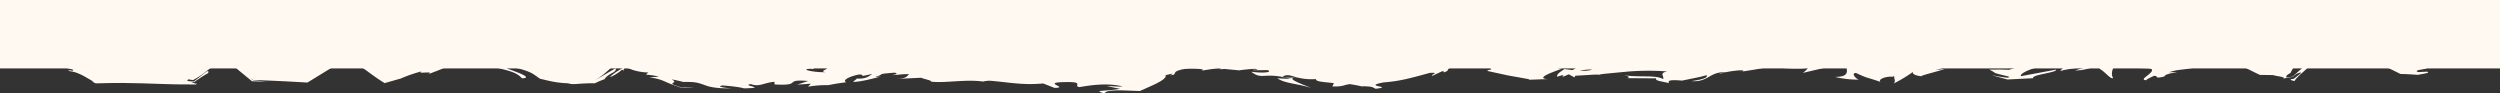
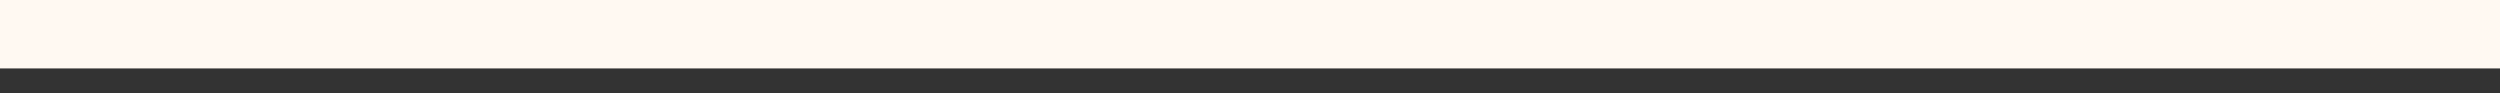
<svg xmlns="http://www.w3.org/2000/svg" width="1920" height="71.765" viewBox="0 0 1920 71.765">
  <rect x="0" y="0" width="1920" height="71.765" fill="#333333" stroke="none" />
  <g id="Group_1751" data-name="Group 1751" transform="translate(1920 9870.336) rotate(180)">
    <g id="Group_1298" data-name="Group 1298" transform="translate(0 9798.571)">
-       <path id="Path_4300" data-name="Path 4300" d="M726.146,6.908l-2.661-.531c6.011-.585,4.327-.056,2.661.531M-678.349,10.35c-1.372-.294-1.505-.022-1.233.442,1.193-.063,3.8,1.1,6.632,2.574-.414-.823-1.621-1.817-5.4-3.016m10.83,6.038.339.041c4.939,3.216,3.21,2.048-.339-.041M-59.154,1.224c1.962-.973,5.38-1.133,9.35-.93a44.805,44.805,0,0,1-9.35.93M167.332-4.882c3.01-.07,9.121-.672,10.973.767-3.857,1.9-6.164.489-10.973-.767m145.951-6.664-10.023-2.124c12.531-2.11,21.331-.756,11.992-3.515-.5,1.441-3.342,2.062-7.318,2.278-1.989.108-4.263.116-6.669.077l-13.245-.486c-3.681,1.659-7.326,3.3-10.82,4.879-1.991.959-3.618,1.813-5.06,2.683-2.828,1.715-4.457,3.3-3.739,4.617-1.932.37-5.176,1.307-5.443.955a11.358,11.358,0,0,1,2.2-1.217,13.3,13.3,0,0,1-2.812.485.916.916,0,0,0-.645.494c-.747.477-.11,1.542-2.37,2.542C256.862,1.133,253.473,2,247.339,1.957c-5.9-.191-10.054-.847-6.115-1.694L228.281,2.225c-3.806.049-2.959-.98.831-1.03l-5.974.422L212.244.6l.182-.149c-3.012.55-9.693,1.152-12.939,1.363-4.807-1.409,2.65-.3,1.535-1.155L189.807.717c-4.1-1.994,5.266-2.329,12.741-1.216-8.853-6.852-9.37.334-30.558-5.59l10.456.52c-5.882-4-14.184-3.8-25.345-7.191,2.515,1.374,22.105,7.82,9.95,7.806a44.955,44.955,0,0,0-14.221-1.185c.411-2.012-5.933-2.267-13.752-3.089l1.156-2.592c-8.606-.245-8.259,1.189-13.5,1.789-2.044-.322-6.769-1.12-8.968-1.717a36.077,36.077,0,0,1-7.636-.407,23.739,23.739,0,0,1-3.157-1.454c-15.02,1.929,11.289,1.647-6.185,4.92C88.1-7.742,79.732-5.3,65.4-1.389c-8.949.458,1.019-1.849-2.32-2.111L56.041-.192c-1.9.247-1.488-.495-1.282-.868-6.223,1.832.276,2.711-9.682,5.032C44.454,5.089,41.75,5.349,37.993,5.4c-1.682-.006-4.461.07-5.856-.066l-3.881-.328A13.792,13.792,0,0,0,25.03,3.523,32.093,32.093,0,0,0,18.906,2.3C16.552.595,21.316,1.326,21.11.081,12.517-1.79,9.028-2.551,5.534-3.314L-10.226-6.132l-1.021-.513c-4.543.107-10.913.482-14.176.4,9.48.676-1.237,4.69-10.658,8.075,3.436.493,6.375.935,8.3,1.07l-15.51,3.745c-2.046-.15-.7-1.291,1.589-2.776l-2.734,1.06c-5.972-.14-3.457-2.1.2-4.167,2.013.257,4.122.524,6.2.787,3.469-2.179,6.64-4.492,5.38-5.916a27.1,27.1,0,0,1-5.013,1.478c.905-.586,1.45-1.071.9-1.265-.621-.2-2.115.628-4.525,1.682l-4.461-2.41-.543,1.3L-56.619-3a61.4,61.4,0,0,1-8.028.25l-.306-.1c-.839.666-6.189.88-9.709,1.33L-86.793-.38a202.263,202.263,0,0,1-30.08.128c6.415-1.462,2.1-3.393,3.026-5.928,5.856,3.5,18.707,1.056,30.917,3.09-6.373-1.059-4.67-2.116-2.93-2.347L-108.446-5.6c.99-2.044-4.3-2.138-9.846-3.7,1.256,2.285-1.425,2.675-10.06,1.981l-10.728,2.2a82.47,82.47,0,0,0-8.059,1.984c-1.005-1.284.643-3.051,11.528-4.555-12.913-1.063-13.756,7.435-26.3,6.8,2.62-.482,4.108-.512,4.915-1.389-5.738,2.271-21.084,3.861-17.948,2.058l2.616-.474c-3.326.516-7.253,1.127-11.487,1.786l-11.32,2.057-9.254-.719c-3.579-.248-6.942-.421-9.9-.484-5.915-.126-10.2.186-11.281,1.19-.071-.478,3.32-3.98,4.559-4.565L-255.39,6.664c3.494-2.7-5.5-11.206,9.592-11.157a73.213,73.213,0,0,0-18.352-2.065c2.775.778,6.14,5.245,2.144,5.053C-272.123-6.2-268.8-4.179-281.966-8.72c4.663,1.182-.929,4.791-8.047,4.4l-1.523.492c1-1.007-1.413-3.979.7-5.672a2.126,2.126,0,0,1,.778-.125l-.788.059A110.842,110.842,0,0,0-306.758.126c3.508-1.967-1.452-3.913-5.723-4.092,2.146.365-13.774,4-17.752,5.692l7.318-.988c-6.722,1.715-10.415,3.71-13.284,5.8-3.1,2.159-3.557,3.868-7.34,6.064a35.783,35.783,0,0,1-10.76-1.459c2.65-.384,8.181-4.355-.813-7.2a206.719,206.719,0,0,1-25.531,4.751,46.971,46.971,0,0,1-12.6,4.094l-3.459-1.126-12.761,2.574c2.716-1.532,7.248-3.728,12.406-6.089,5.582-2.393,9.854-4.8,17.621-7.185,7.463.373,11.589.112,15.326.147a18.522,18.522,0,0,1-4.267-2.333c-.886-.488-1.207-.674-9.991-2.768a1.272,1.272,0,0,1-.265-.178c-1.49-.241-1.245-.565.147-.931a54.5,54.5,0,0,1,7.322,1.026l5.1.942-12.21-3.327-19.72.988c1.546,2.73-18.832,4.31-17.517,6.581l26.911-5.029C-387.061-1.2-403.2,5.29-421.122,6.172-425.829,5.4-418.482.9-419-.01c-2.172,1.147-16.657,3.156-18.4,2.6L-430.055.5a34.893,34.893,0,0,0-10.054,1.357c-3.659.837-3.761,1.518-6.37,1.8a7.591,7.591,0,0,1-3.267-2.43c-3.383-1.719-7.81-7.773-9.656-6.622,3.351,5.3-2.911,14.279-8.529,14.634l-3.786-2.6c-1.525-1.192-3.481-2.72-5.444-4.252-3.6-.1-7.714-.161-9.978-.377-3.73-.544-1.989-2.477.2-4.457,2.473-2.041,6.352-4.324,2.166-4.586-.369.882-4.939,2.825-5.885,3.342-4.435.234.8-2.661-8.149-.437-.4,3.072-18.564,3.607-3.347,3.223-8.561,2.633-9.668,1.394-20.051,3.684,3.722,1.157-6.179,7.857-16.206,10.8.541-.873-1.556-1.426-2.4-1.7l-.747.142c-12.42-5.668-19.258-9.64-30.542-14.951l-10.238-.144c-1.088-.7-11.312-1.537-7.275-2.772-2.332.372-4.322.99-7.685,1.323a36.048,36.048,0,0,1-3.1,2.456c-7.163,2.751-1.017-1.11,2.283-3.9,2.589-.206,4.1-.622-.48-1.7,0,.086-.057.171-.337.252-.461,1.35-3.516,4.192-6.958,7.215l-8.039,7.447c3.747.429,9.985-5.466,16.741-11.573l4.835-.545c.361,1.129-.96,2.275-3.24,3.368a43.632,43.632,0,0,1-4.884,7.869A89.788,89.788,0,0,1-610.3,16.37c-12.688,10-7.41,1.928-9.3,3.937-3.73,2.446-6.681,4.6-9.188,6.595-8.29-3.187-13.313-3.826-19.346-5.409-5.349-1.27-9.3-2.376-16.82-7.135-5.925-5.424,3.065-3.947,2.609-6.1,10.995,4.046,13.688,8.015,21.986,11.733l-8.329-5.112c3.812.861,10.9,3.447,14.454,5.865-5.015-4.3-27.422-13.661-45.776-22.946-5-.15-9.584-.374-13.284-.711-3.781.76-10.309,1.545-7.22,2.455l6.734-.315c6.191,1.824-12.676,2.524-4.151,3.377-5.29.753-11.389,1.622-16.743,2.386a27.616,27.616,0,0,1-3.028,1.59c-1.362.614-3.545,1.516-5.486,2.193l-3.965-1.246c.533.653,8.806-2.226,9.768-3.607-2,2.284-18.6,4.415-20.567,9.344l8.847-1.952-10.75,7.815c-1.964,1.347-4.037,2.668-6.25,3.882a110.515,110.515,0,0,1-10.413,4.771c3.939-.3,4.941-.848,6.281-1.486a18.867,18.867,0,0,1,8-1.894c-8.645-.43,24.359-11.039,12.028-10a32.962,32.962,0,0,0,10.766-2.183c1.564-.543,3.095-1.073,4.925-1.709a4.718,4.718,0,0,1,2.207.227l.743.569c.084-.851-2.448-1.628,2.217-1.209a12.189,12.189,0,0,1,2.078-.75l.639.063-.523-.1c.412-.128.447-.153-.192-.034-2.532-.373-3.861-.82-3.9-1.3,2.86-1.956,19.234-1.894,23.914-2.9,3.563.405-1.443.976.478,1.886q1.558-.62,3.592-1.239l.8.042c-.935,1.82,5.533,6.287-1.589,4.324l7.908,3.743c5.09,3.606,12.874,7.7,18.475,9.329a22.007,22.007,0,0,0,3.888,1.638l5.864,2.016c3.342,1.077,4.743,1.417.945.547l19.338,7.883,5.609-4.305.388.39c7.947-5.372,16.759-12.008,20.106-14.834l7.212-5.642a37.81,37.81,0,0,1,4.077-2.9,24.625,24.625,0,0,1,3.636.447c1.621.238,5.65.576,7.643,1.039l2.187-.43a14.635,14.635,0,0,1,3.259,1.07c2.418,1.011,5.055,2.218,8,3.717l.541,2.151a70.8,70.8,0,0,1,7.454,3.274l13.45,6.379c7.734-1.408,14.485-2.808,16.635-4.032,4.98,1.256,14.352-.442,24.2-2.71,4.862-1.175,9.968-2.406,14.63-3.532l6.665-1.528c1.917-.409,1.162-.22,1.807-.251l-.055-2.214,1.358-.278,1.638.558a23.571,23.571,0,0,1,3.163,1.068l13.2,4.8.312-2.085a89.735,89.735,0,0,1,9.16,3.541c3.589-.287,7.506-.484,11.581-.635l8.825-.088c6.111-.043,12.606-.132,19.042-.705-.994.8-5.137.931-8.116.723a77.161,77.161,0,0,0,20.786-.433l10.283-1.631,5.076-.865,2.293-.571a31.232,31.232,0,0,1,5.911,1.2,48.265,48.265,0,0,1,7.64,2.693,30.01,30.01,0,0,1,10.1,2.5,6.048,6.048,0,0,0-1.078-.16l1.7.442c1.119.618,5.16,2.01,8.145,3.065-2.658-1.138-5.605-2.263-7.222-2.845,3.394.73,8.022,1.727,13.388,2.885l6.3-2.267,3.91,1.035c.637-.213,1.082-.36,1.766-.587,6-.974,3.449-2.065.415-2.817a41.891,41.891,0,0,0,5.515-2.962c5.474,1.917,11.643-4.657,18.593-2.943.87-.98,4.539-2.439,8.708-4.092,2.009-.823,4.128-1.692,6.273-2.57a25.114,25.114,0,0,0,3.065-1.98A4.69,4.69,0,0,0-285.762,3.8c.094.485,1.047.823-.776.634,3.322.813,10.321,2.067,15.06,1.612l1.762,2.826,12.927-1.964c7,2.434,9.844,3.7,2.072,4.779,18.37-.887,14.6.587,30.319-.592l-1.117,1.556c5.384.582,14.483-.59,17.4,1.157,2.836,1.029,5.346,1.743,13.625,2.992l16.151-2.385,16.9-2.769,18.066-2.88,9.033-1.3,4.351-.566,2.293-.172c2.754.593,5.442,1.173,8.141,1.757-4.845-5.559,13.823,3.889,15.924.285,1.529,1.357,5.674,2.521.447,2.916,16.5.824,22.086,4.517,35.954,2.93,2.787,1.517-5.576,1.057-3.173,2.044,1.246,0,3.822,0,6.24.178a18.074,18.074,0,0,1,4.723-.442c2.132.227-1.072.993-4.688,1.862l-3.314-.064,3.322.353c2.883-.482,6.234-1.08,7.718-1.444,1.362-.346,2.54-.707,3.559-1.077a14.554,14.554,0,0,0,4.4-2.341A6.2,6.2,0,0,0-46.211,8.7c8.535.373,12.512-.439,17.737-3.452,3.126.662,8.147,1.1-1.664,2.94L-13.679,6.32c2.7,1.011,10.6,3.506,11.481,2.351,1.16,1.185,6.979,2.749,8.514,2.957,9.38,3.537,12.606,4.754,19.469,7.341l9.631-1.628-4.592.272c6.328-4.321,10.826-2.446,21.068-4.46l-.184.369c23.367-1.281,9.447-2.636,32.61-3.548L82.5,8.193c.743-4.565,20.655-.629,32.977-4.272l-4.955-.4a13.871,13.871,0,0,1,7.784-.265c3.532,2.252,11.759,6.636,15.877,7.494,1.48.559-2.615.3-4.866.314,18.225,4.784,3.052-2.316,17.213-1.242,2.258,1.719-4.171,3.18,5.205,4.575,4.433,1.7,28.445-1.284,40.689,2.96-2.585-1.426-5.147-2.846,1.556-2.88,7.865.658,16.22,3.975,27.795,5.364,6.228-.262,7.406-.656,10.483-1.754,1.309.245,1.817.512,1.891.782,7.932-1.23,24.351-2.514,30.111-4.638a14.075,14.075,0,0,0,5.347,1.509,50.575,50.575,0,0,0,7.788-2.49c2.074-.8,4.259-1.813,6.475-2.934,2.111-1.127,4.388-2.344,6.675-3.568,1.425-.878,2.844-1.754,4.129-2.549,3.959-.393,12.092-.059,11.33,2.425l23.779.789-.68.627c15.138,1.15,20.649-.133,26.129-1.419,3.469.6.851,1.081.527,1.4,22.06,2.354,24.291,2.186,43.185-.123l1.738,2.174c5.152-.97,31.76,4.795,53.739,3.405-.233.224-.723.607-2.477.819a130.069,130.069,0,0,1,17.378.486l20.132,2.043c4.439-.7,8.688-1.367,12.565-1.975,3.251-.534,6.266-1.116,8.931-1.795,5.327-1.356,9.245-3.1,10.816-5.628,2.995-1.043,6.928-2.284,8.441-3.017,1.1-.222,2.493-.446,4.647-.669a43.156,43.156,0,0,1-4.841-.3c-3.841.271-2.373-.98-.462-2.312,1.529-.726,3.257-1.448-.116-1.945,8.084-.444,21.249,2.292,11.1,2.683l-1.584-.38c-3.718,3.962,26.021,1.4,25.459,4.1,12.265-.059,24.436.1,36.494.343l33.674.914,20.069,6.285q13.273,3.9,26.219,7.712-3.181-2.549-5.57-4.876l10.84,3.17,5.462-2.819c4.194-1.336,7-.722-4.874,5.433,3.271-.652,8.386-3.825,12.026-6.589,4.159-3.044,4.3-4.324,4.527-4.862,16.139-7.02-2.9,6.017,1.789,3.614l6.093-3.525-1.717.464c3.347-2.882,1.807-3.216,4.194-5a22.626,22.626,0,0,1,4.374-.213c7.3.615,3.745,1.9,6.622,2.019-.018.219.954.321,4.41.087l14.542.264c-.725-.81-1.648-1.621-4.363-2.431,3.353-.451,4.276-.545,5.9-.634,1.938.541,3.21.857.774-1.954,1.088,2.149,9.952,6.065,19.45,9.765,9.889,3.841,19.1,6.993,32.292,11.767,8.676-2.376,15.228-4.088,16.467-4.056,8.958-4.336,18.687-6.955,30.829-10.034-3.244.343-6.393-1.724,4.149-4.24-.361,2.31,2.26,2.54,6.232,1.978,3.453-.421,6.027-1.023,8.837-1.266,1.511,1.4,2.656,2.86,2.654,4.291-.32-1.975,1.517-1.061,8.494,2.846,2.473,1.323,6.487,3.555,8.829,4.489,2.232.864,2.552.282.188-2.442,8.917,6.115-1.039,2.151,5.968,8.234,3.294,1.67,6.526,3.422,9.813,5.305,7-4.582,14.522-9.037,22.119-13.362l8.4-4.575,4.931-2.411,3.067.394,4.786.418c4.151.3,9.505.6,10.534.545.7-.7-1.811-1.982,2.271-2.853l1.564.966c.921,2.3.523,3.446,1.386,5.7,1.636,1.147,4.613,2.071,6.765,2.849,2.381.98,4.486,2.3,8.226,7.617-.958-1.831-2.066-4.289,1.2-1.8,4.237,4.12,8.345,8.115,12.42,12.081,7.265-5.614,14.826-11.74,22.307-17.954l13.607-11.614c12.514-.558,46.282-1.745,60.346-1.06L1108.2,20.238c-8.441-6.089-1.921-2.923,4.821.465-4.231-2.591.984-1.747.549-3.2l6.548,4.287,10.65-2.346c3.806-.865,7.806-1.792,10.04-2.148,2.156-3.759,22.056-7.373,22.678-10.5l-6.271,2.564c6.891-5.692-16.222-2.4-17.278-6.491-2.221,1.855-5.554,2.933-9.494,3.766a77.744,77.744,0,0,1-8.355.753,21.424,21.424,0,0,0-4.792-3.23,43.473,43.473,0,0,0-9.443-2.845c-2.485-2.284,3.745.32,2.82-1.3a25.145,25.145,0,0,1-7.665-1.964,45.587,45.587,0,0,1-4.372-2.137c-2.026-1.166-4.327-2.493-7.089-4.081l1.517.251-3.059-1.521-12.343.265-8.239.038-15.2-.28-15.924-.52-9.143-.264-16.108-.1-.851.658,1.288,0,3.046,1.237-2.244-.035a98.542,98.542,0,0,1-10.663,6.878c-.592,2.006.12,1.967,2.542.185,2.43-1.908,5.776-4.541,8.418-6.619,4.29.083,6.609.446,3.892,1.666a26.089,26.089,0,0,0-3.2-.621,66.18,66.18,0,0,0-10.236,6.758c-2.569,2.013-5.348,4.189-8.177,6.4-3.387,2.72-7.012,5.7-8.688,5.423a7.871,7.871,0,0,1-.911-2.972c-2.8-2.5.431,4.032-2.891,1.073l-.229-2.177a10.454,10.454,0,0,1-1.84.931c-2.34-2.473-1.75-4.426-.608-5.1.282.446,1.427.782,1.884,1.04-.578-1.223.127-.8-2.8-3.333-3.649-3.007-7.473-6.153-10.832-8.921-6.554-.171-11.595-.283-13.468-.576l12.882,1.373,1.752,1.764-1.9-1.559c-19.577-.77-21.664-.84-41.851-1.989L907.466,3.4c-3.081,1.959-4.729,3.131-7.275,5.037-2.013-.941-4.129-1.814-6.6-2.7L893.8,7.11C882.817,2.248,882.241-.374,868.122-9.254c-3.114.889-7.053,2.013-12.078,3.445l1.068-.53A114.155,114.155,0,0,1,839.67-.193c4.876-2.508-11.273.78-4.762-2.3-20.286,7.526-9.766,4.231-22.039,11.315l-4.008-.578c-3.963,2.452-3.616,3.139-10.428,5.452l-1.821-.524a3.636,3.636,0,0,0,1.858.02c.5-.4.392-.634.059-.808-.949-1.223-2.916-2.838.218-2.908a3.422,3.422,0,0,1,.37-.279l-.349-.01c-3.077-2.9-14.6-6.107-20.671-7.576-6.844-1.754-12.134-3.19-15.448-7.166-12.6.272,17.07,8.891,10.961,7.71,3.732,2.94-10.185-.076-16.653-2.913-2.515-.956-4.684-2.713-8.214-5.15-7.179-1.586-13.174-3.564-24.988-3.513,1.927.02,2.058-.307,3.977-.289a37.112,37.112,0,0,0-8.425-.086c-2.879.213-8.29.51-12.716.422a60.684,60.684,0,0,1-7.346,3.114c-3.387,5.056-9.823,5.033-8.547,8.5l15.687-9.294C704-5.536,701.738-3.91,699.711-2.338c-1.468,1.277-3.053,2.653-4.6,4-3.6,2.92-6.124,5.053-10.885,7.189-1.262-.442-2.6-.967-3.934-1.567a14.157,14.157,0,0,1,3.563-.428c.778-.737,1.537-1.457,2.158-2.043a5.837,5.837,0,0,0-2.375.866c-1.86-.43-4.047-.428-5.942-1.715.941-1.27,2.987-1.057,5.537-.468L687.872.773a41.326,41.326,0,0,0,7.31-5.349c-2.338.365-7.028,3.607-8.265,4.674-1.186,1.039-1.989,1.532-2.085-.667A3.754,3.754,0,0,1,683.1,2.8a29.221,29.221,0,0,1-5.013-1.748,42.877,42.877,0,0,0-12.5-2.146l1.827-1.635a60.4,60.4,0,0,1-10.1-1.545l7.759-.6a37.376,37.376,0,0,1-11.737-2.922,118.4,118.4,0,0,0-13.513-5.149,75.062,75.062,0,0,0-9.221.171l9.153.083c9.54,2.918,7.308,2.962,6.873,3.626-.86.544-2.2,1.066,1.166,2.7-2.536-.383-6.312-1.266-9.182-2.01-6.519.109-8.79-.189-10.985-.686a48.727,48.727,0,0,1-5.8-1.87c-3.892-1.36-8.966-2.669-21.986-2.246,3.986-.282,14.961,1.2,8.729,2.127-5.6-.412-13-1.179-16.441-2.228-19.5.415,2.993,2.057-5.305,3.282-6.64-2.432-9.578.993-18.125,1.772l-.061-2.031c-22.223-1.3-5.891,4.233-25.9,2.658l8.457-2.817-10.43.728,2.15-2.31a84.689,84.689,0,0,1-15.747,1.2C521-9.525,518.879-9.35,513.435-8.53c3.04.855.049,3.829-9.376,5.863-6.916.186,2.856-2.606-10.426.465,2.526-1.849,5.215-4.073,11.777-3.494.337-.758,2.483-1.845,2.842-2.6-6.985.011-18.683,3.568-21.288,4.132-.078.1,3.394-.515,4.31-.4l-3.457,1.286-1.3.837c-.555.552-6.352.854-10.166,1.249-3.1-.914-.529-1.406,2.024-1.884-4.11.024-7.024.82-13.051.708,1.709-1.573,1.493-3.292,10.076-3.661l-19.4.91c-1.217-.777-9.684-2.438-7.132-2.926-10.568-1.478-26.446,1.947-40.457,0a19.054,19.054,0,0,1-5.294.613c-13.249-1.007-24.826-3.589-40.779-2.082l-8.659-3.38c-12.39.081,11.747,4.3-8.886,4.432-14.622.248-5.192-2.777-10.213-3.844-7.367,1.144-20.216,3.575-33.343.534,4.472-.345,7.894.257,12.045.236" transform="translate(756.514 17.184)" fill="#fff9f2" />
-     </g>
-     <path id="Path_5473" data-name="Path 5473" d="M0-325.285H1920v-52.55H0Z" transform="translate(0 10195.621)" fill="#fff9f2" />
+       </g>
+     <path id="Path_5473" data-name="Path 5473" d="M0-325.285H1920v-52.55H0" transform="translate(0 10195.621)" fill="#fff9f2" />
  </g>
</svg>